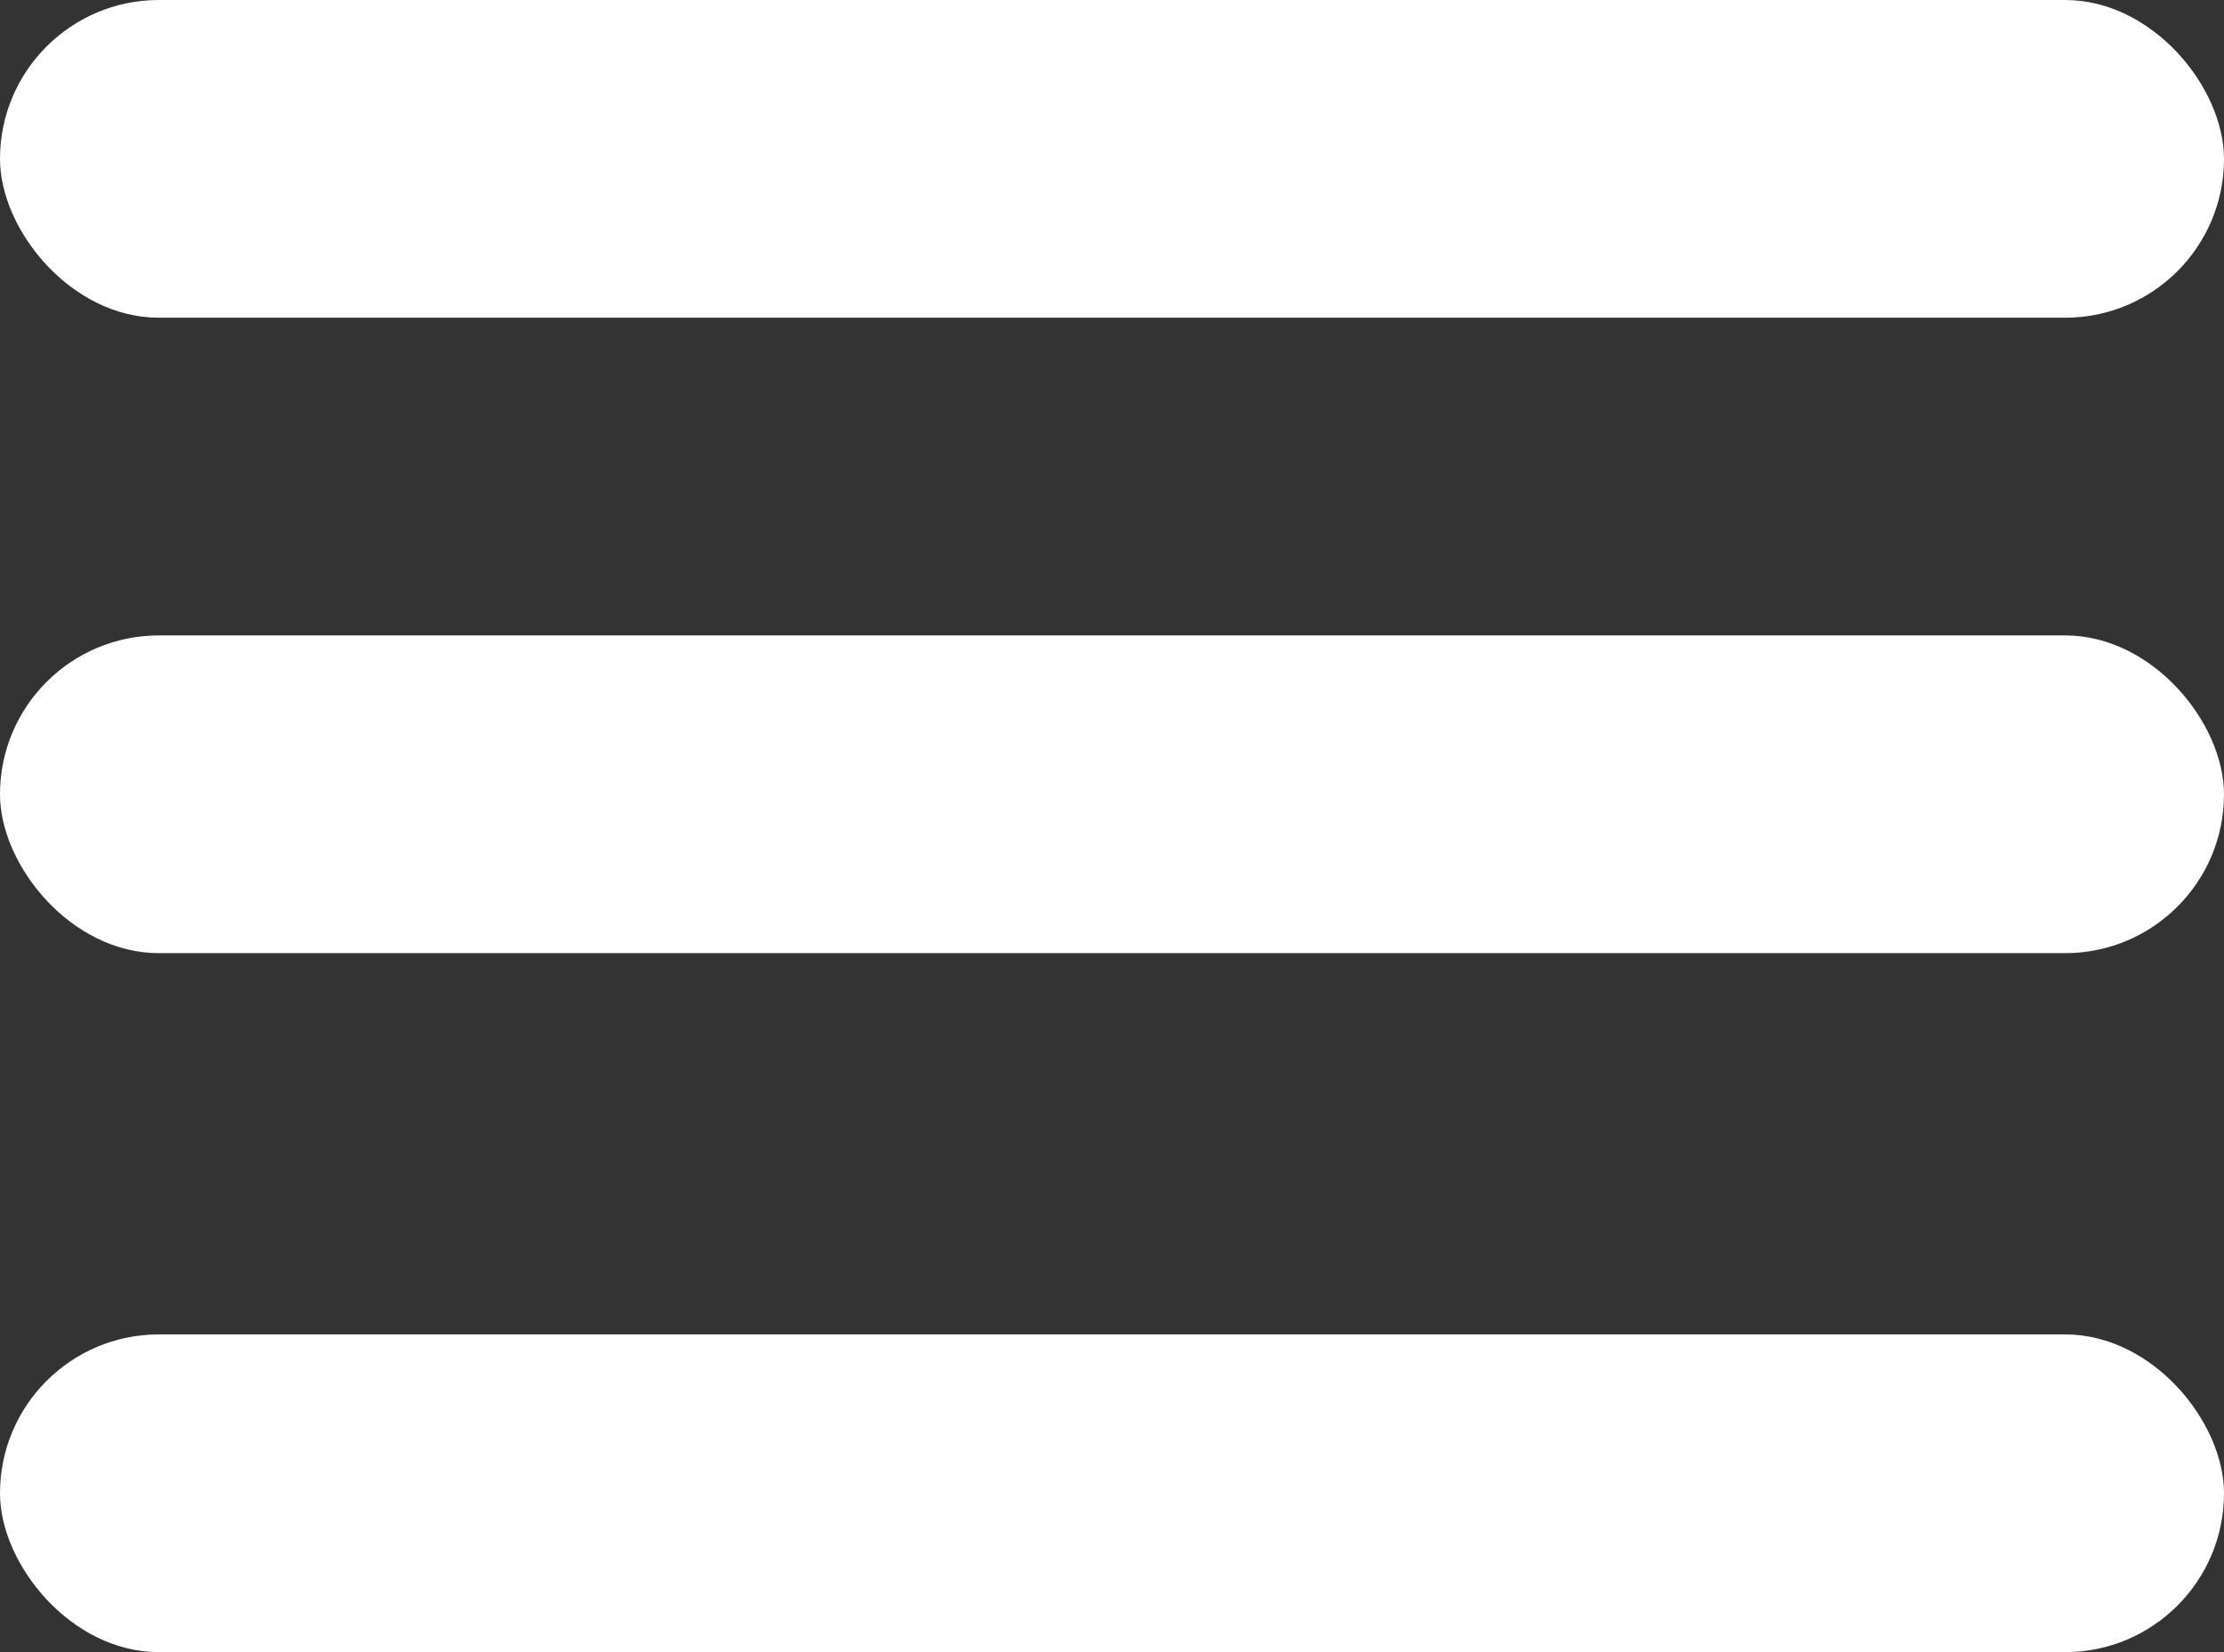
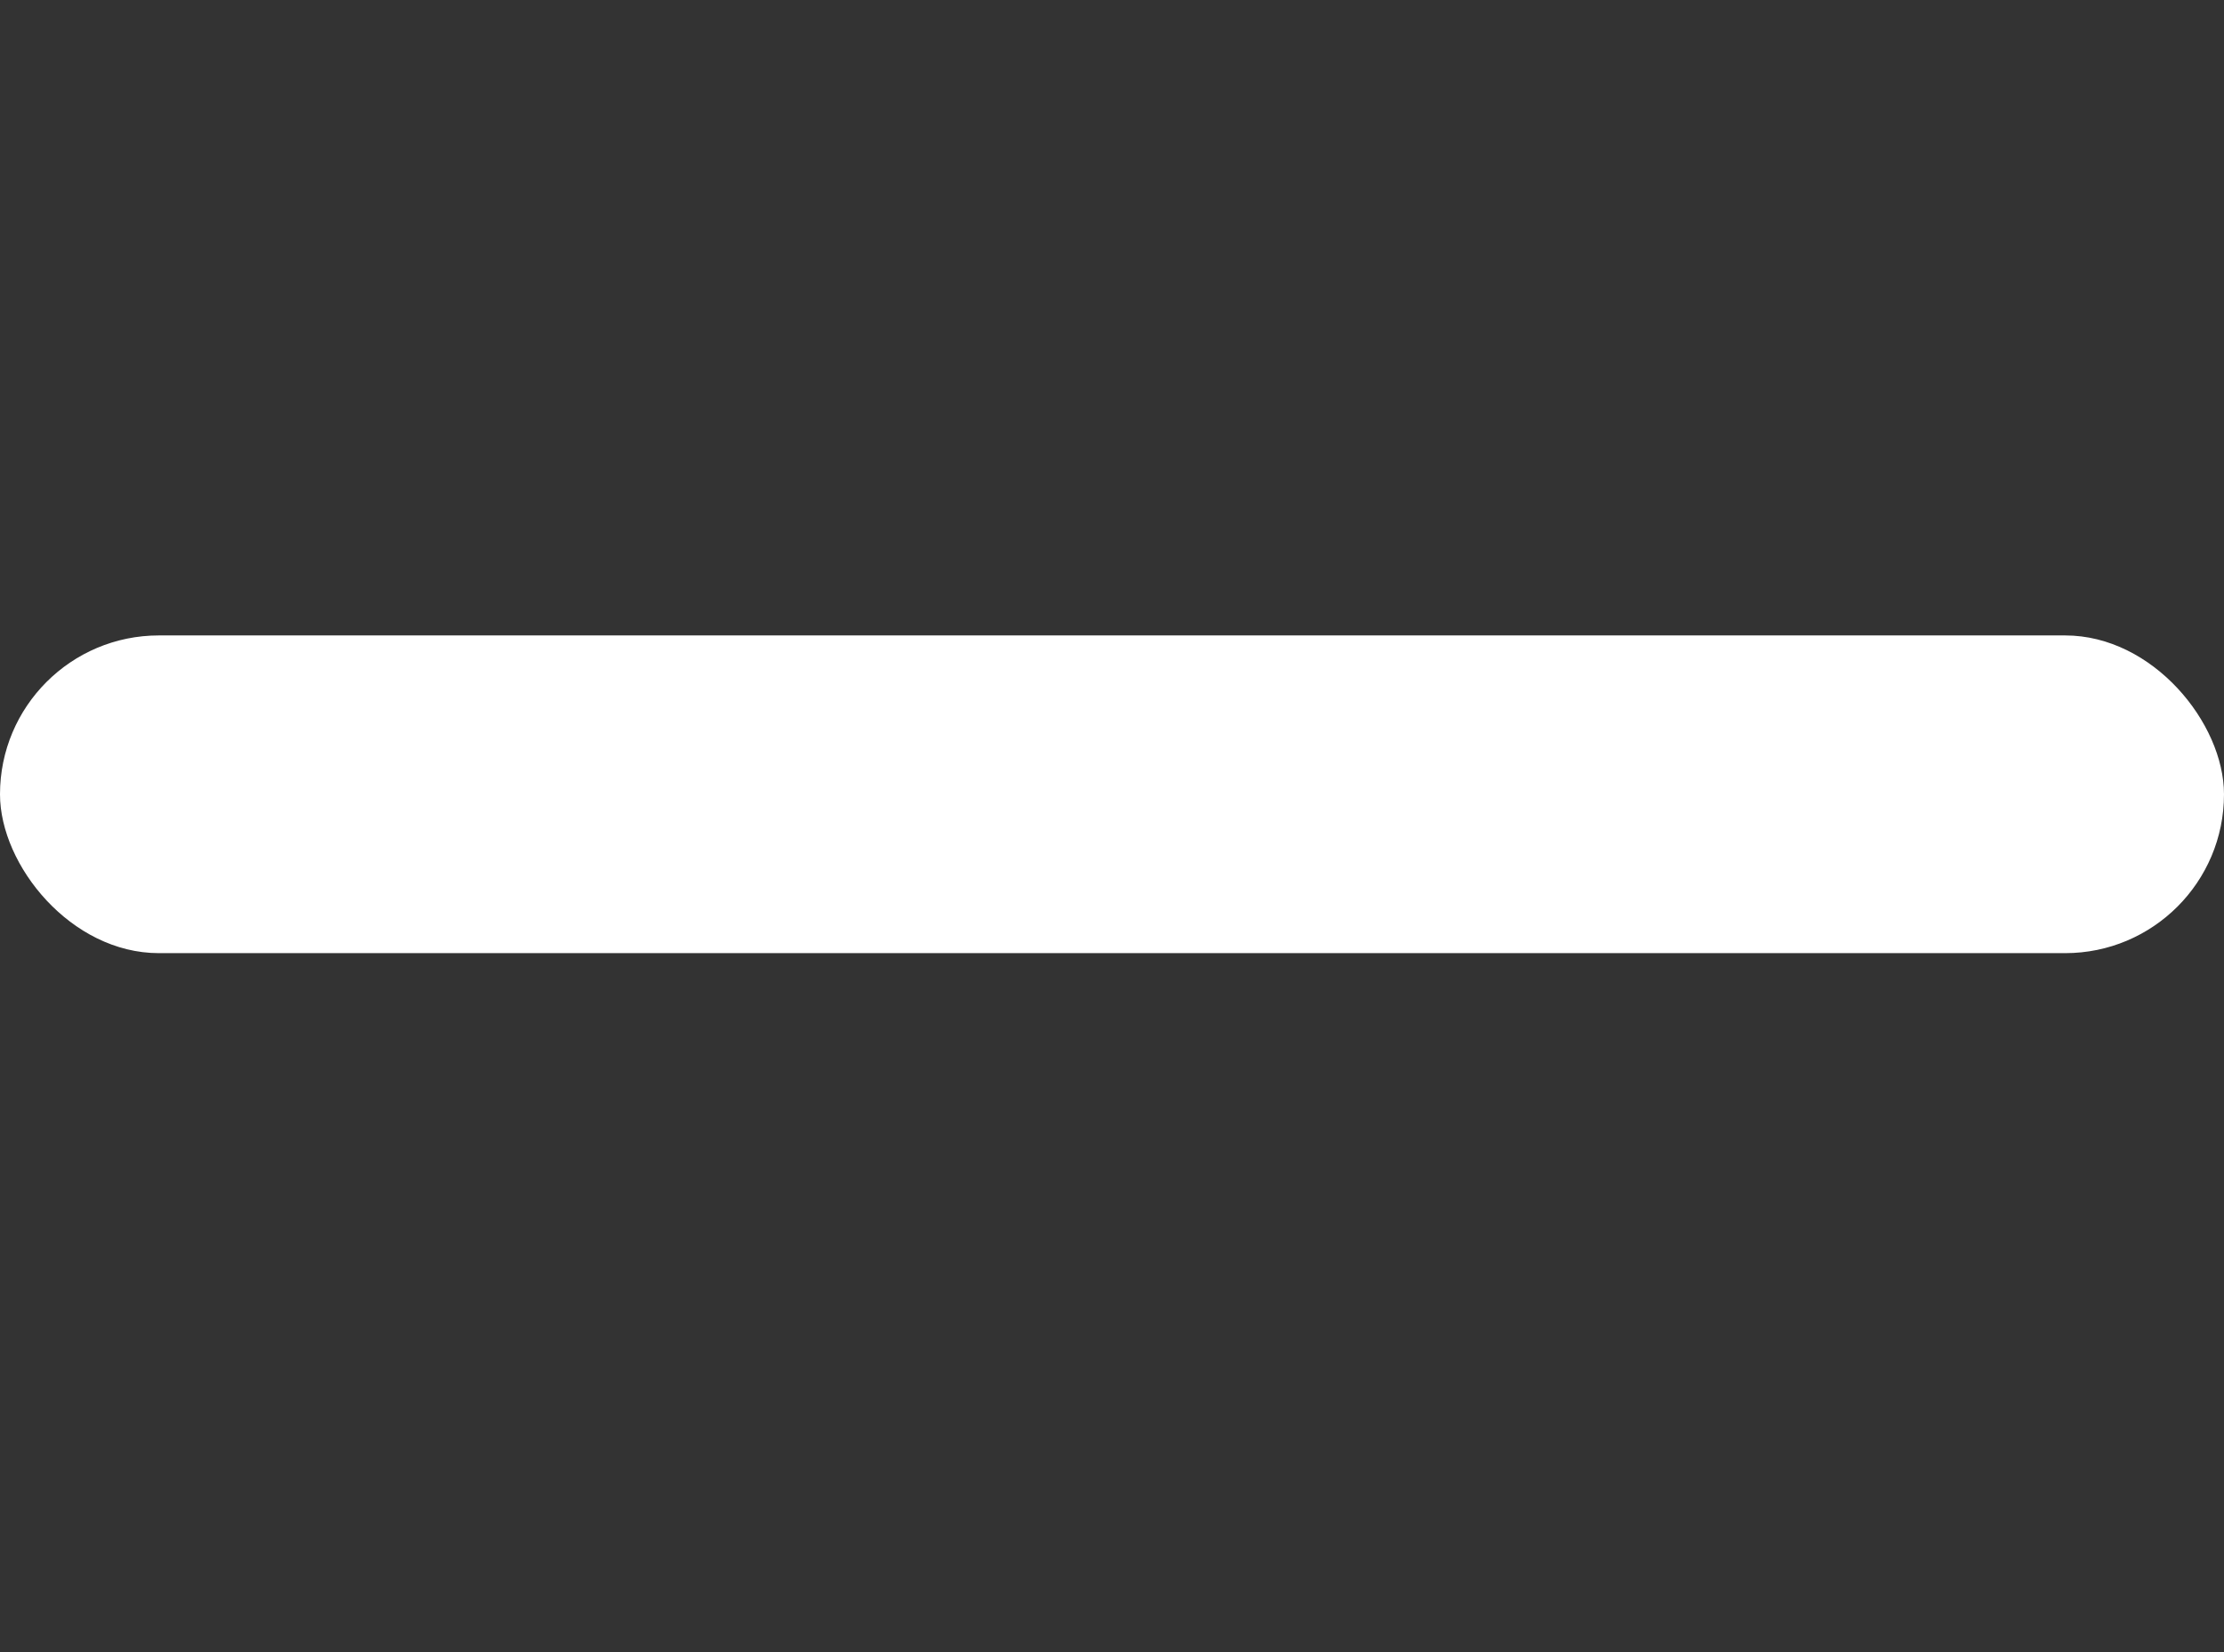
<svg xmlns="http://www.w3.org/2000/svg" width="35" height="26" viewBox="0 0 35 26" fill="none">
  <rect x="0" y="0" width="35" height="26" fill="#333333" stroke="none" />
-   <rect width="35" height="5" rx="2.5" fill="white" />
  <rect y="10" width="35" height="5" rx="2.5" fill="white" />
-   <rect y="21" width="35" height="5" rx="2.5" fill="white" />
</svg>